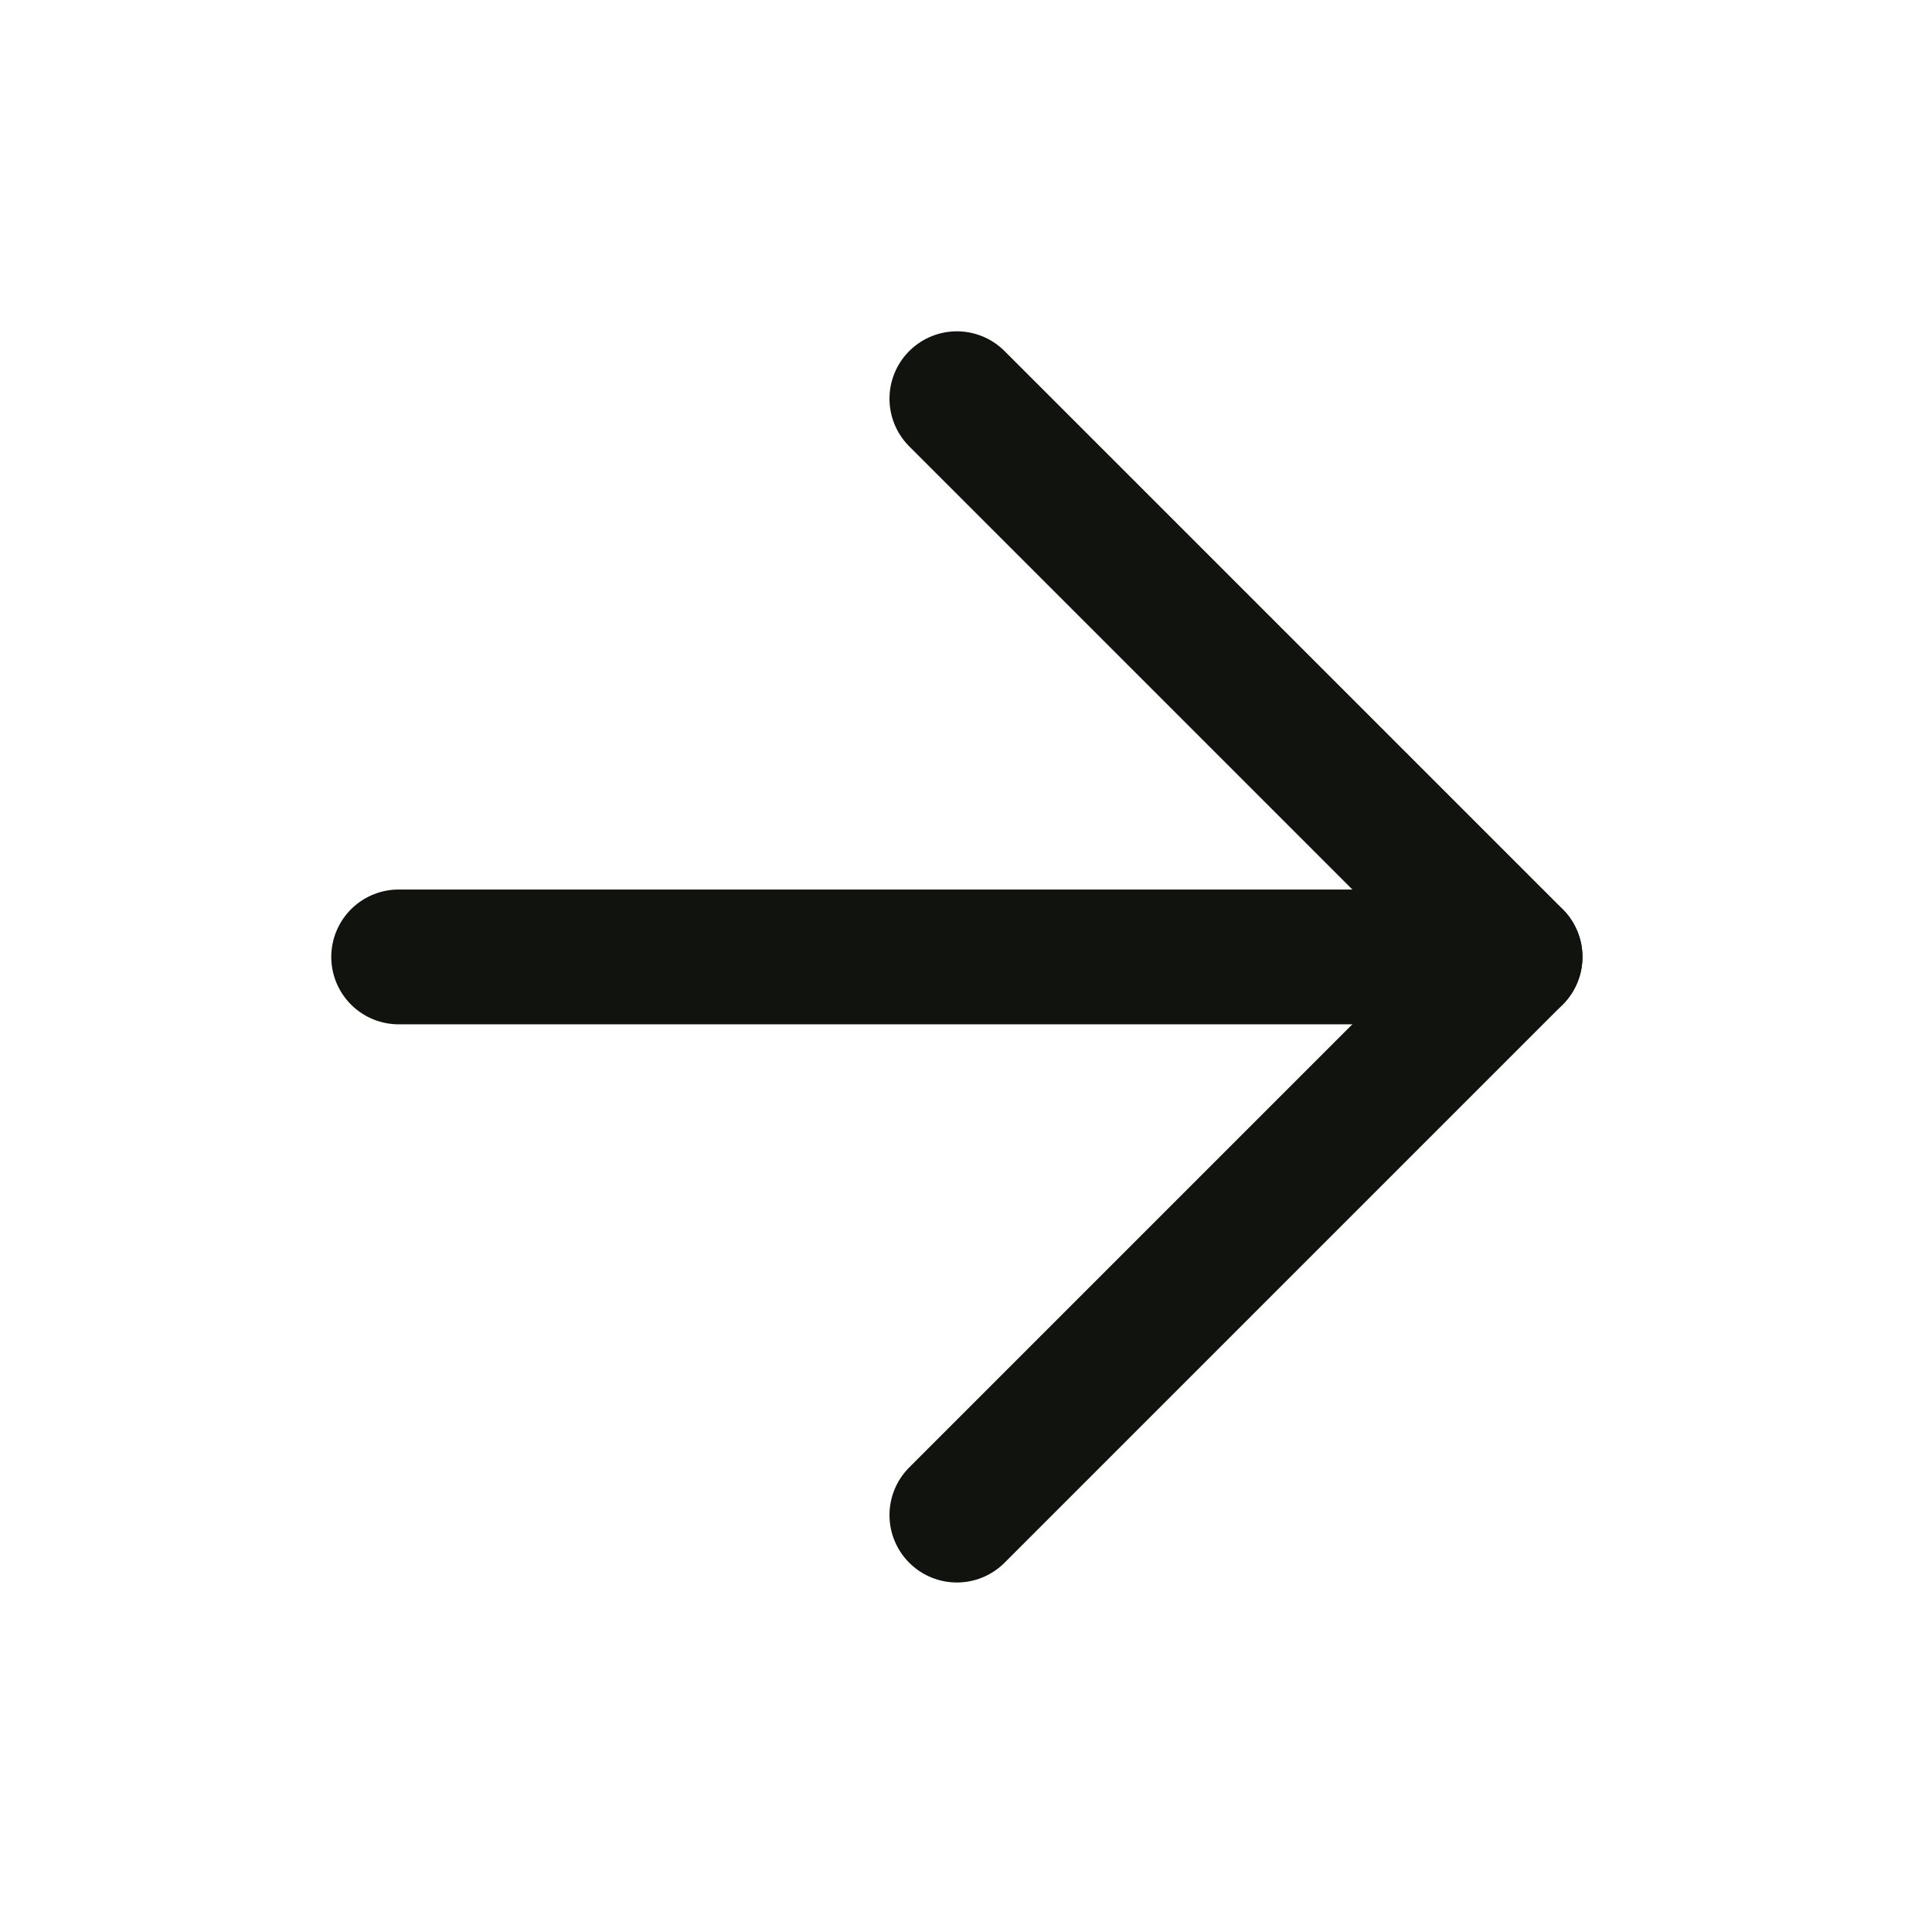
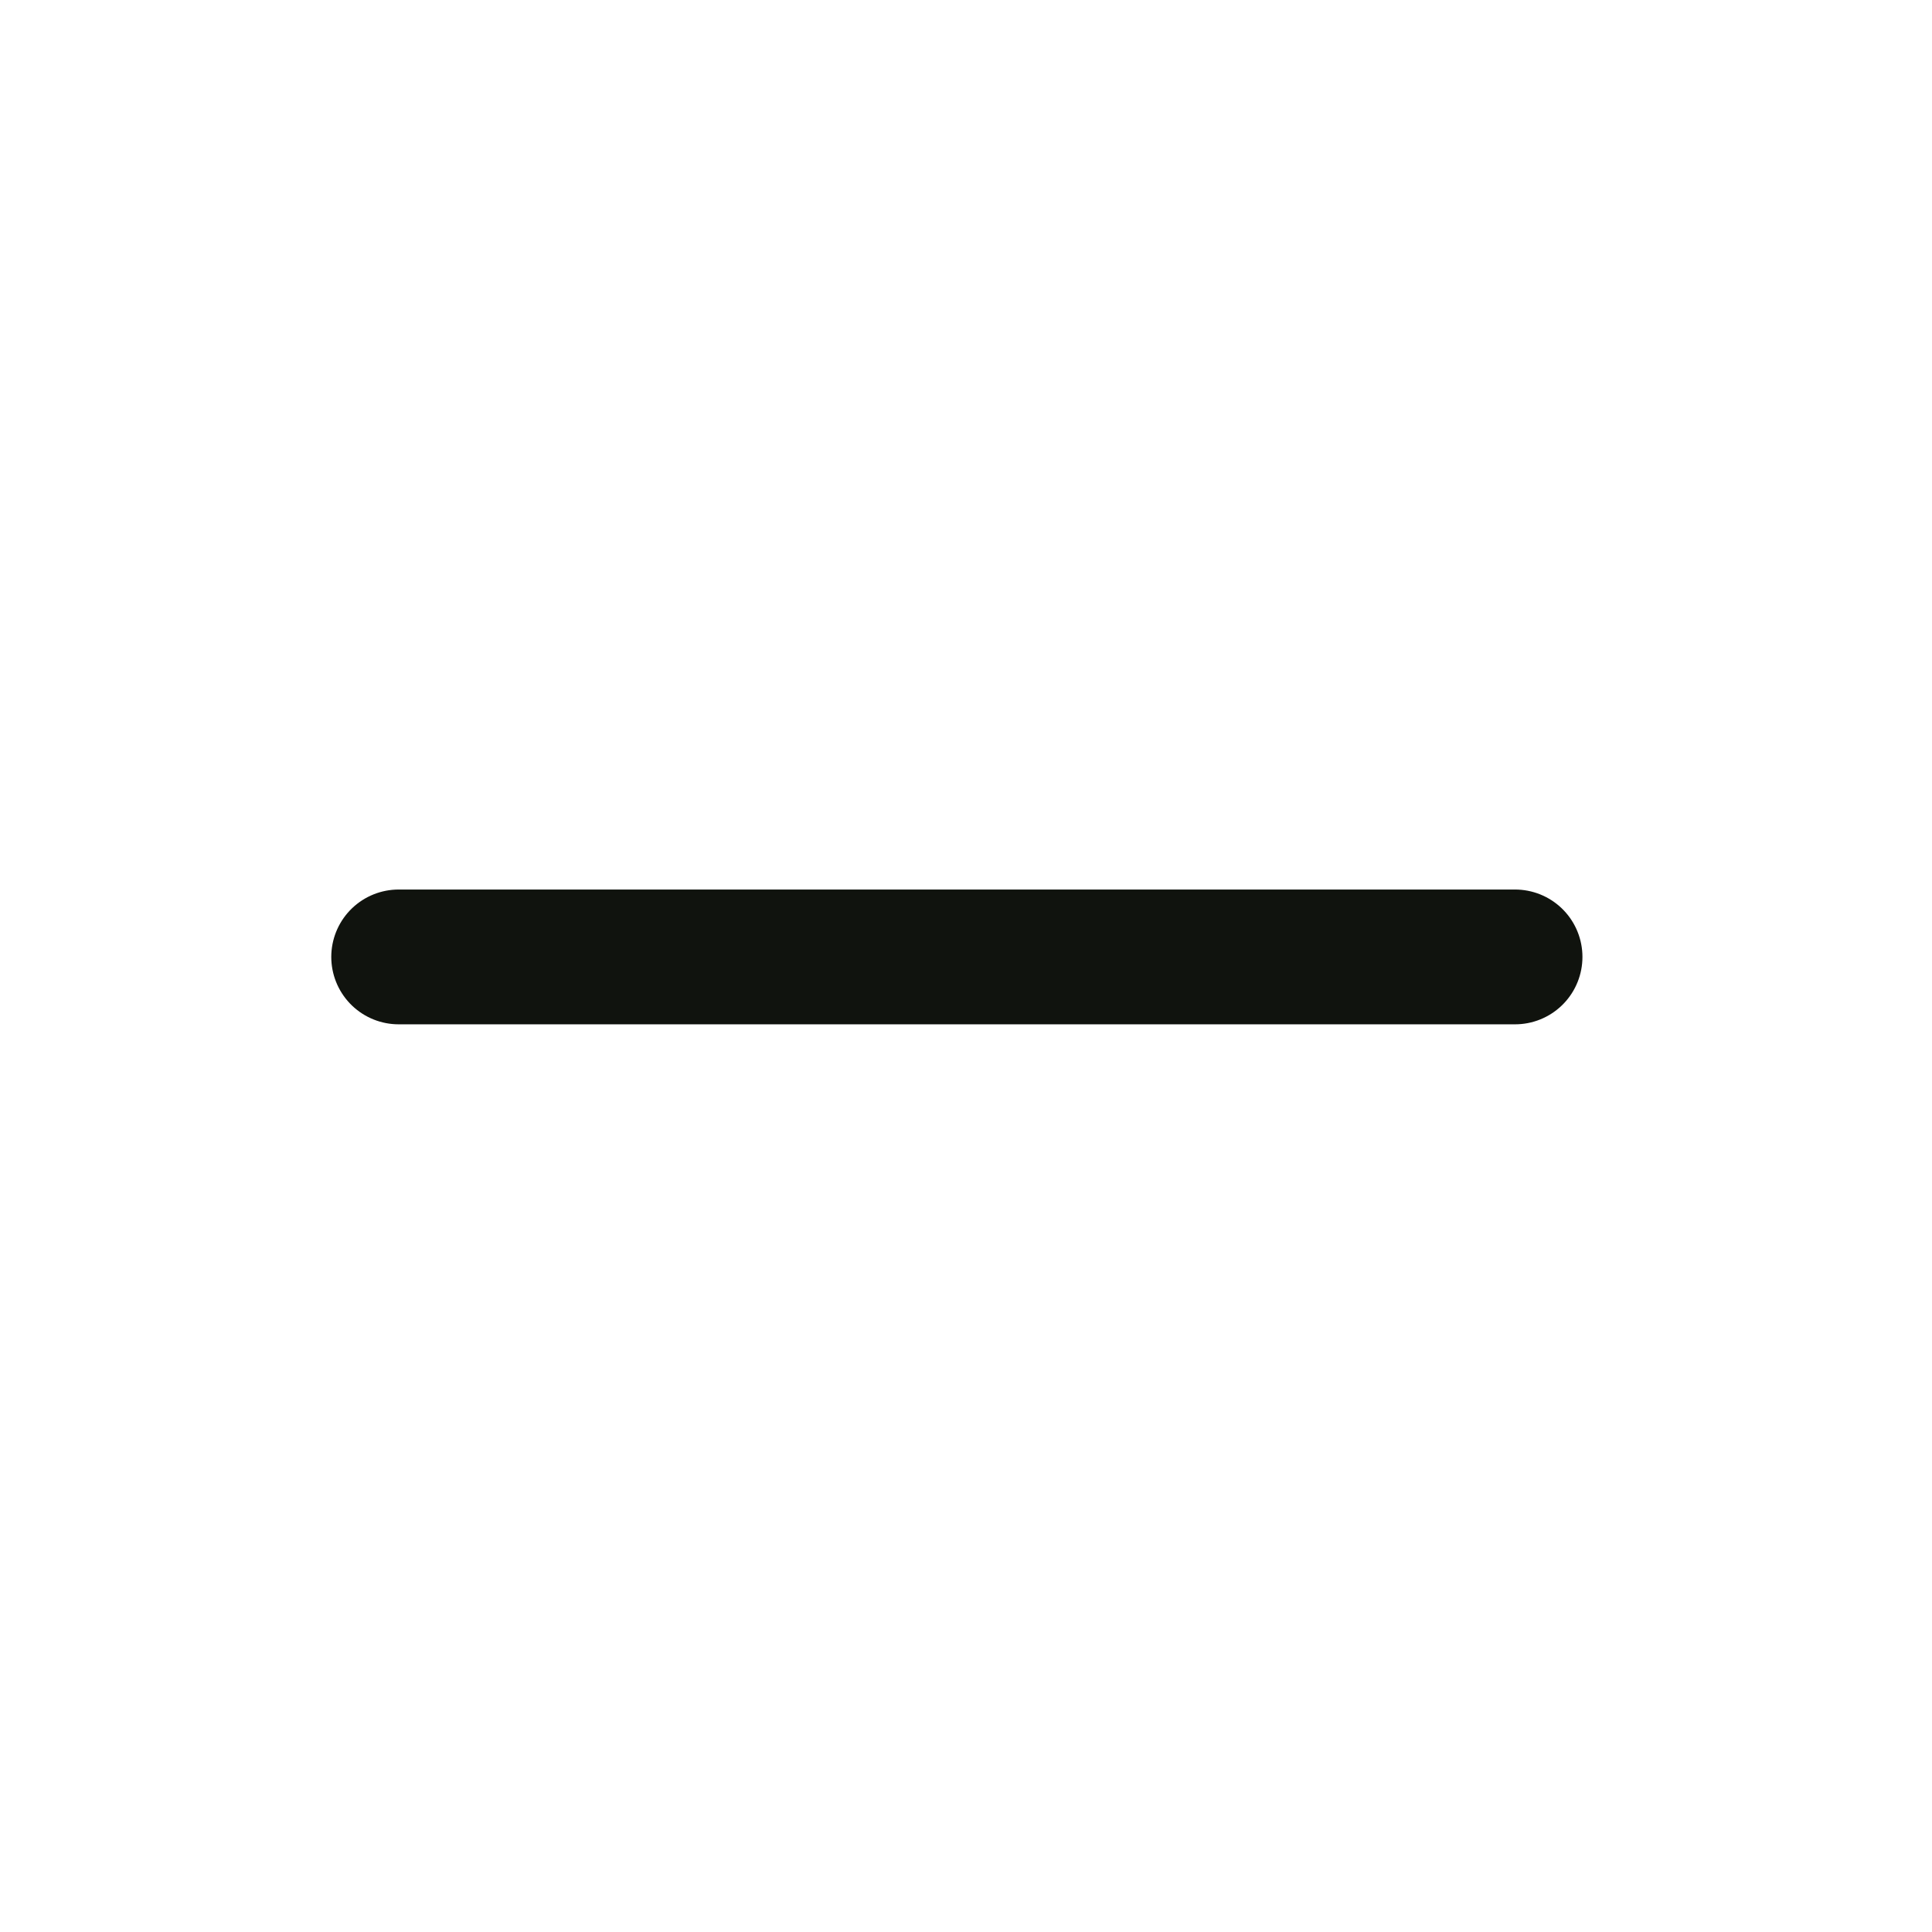
<svg xmlns="http://www.w3.org/2000/svg" width="86" height="86" viewBox="0 0 86 86" fill="none">
  <path d="M17.746 42.596H67.44" stroke="#10130E" stroke-width="6" stroke-linecap="round" stroke-linejoin="round" />
-   <path d="M42.594 17.748L67.441 42.595L42.594 67.442" stroke="#10130E" stroke-width="6" stroke-linecap="round" stroke-linejoin="round" />
</svg>